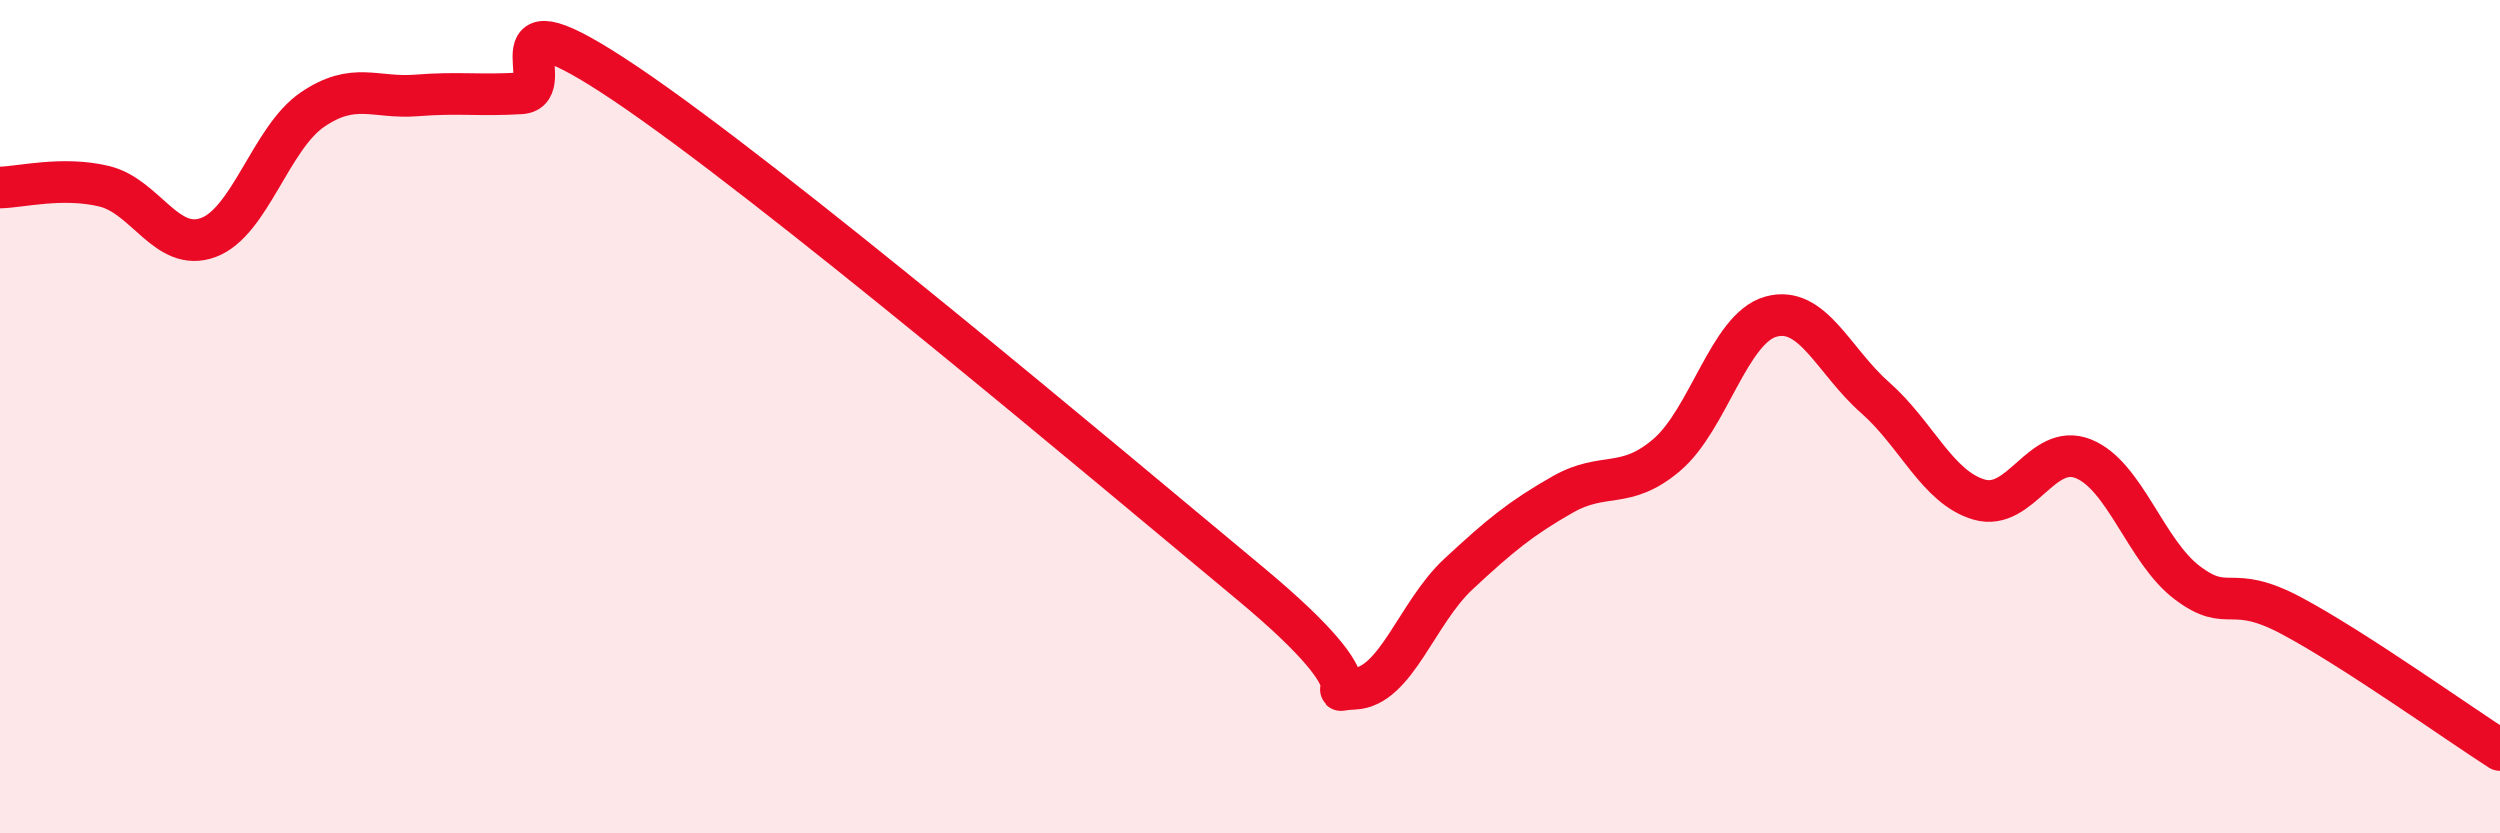
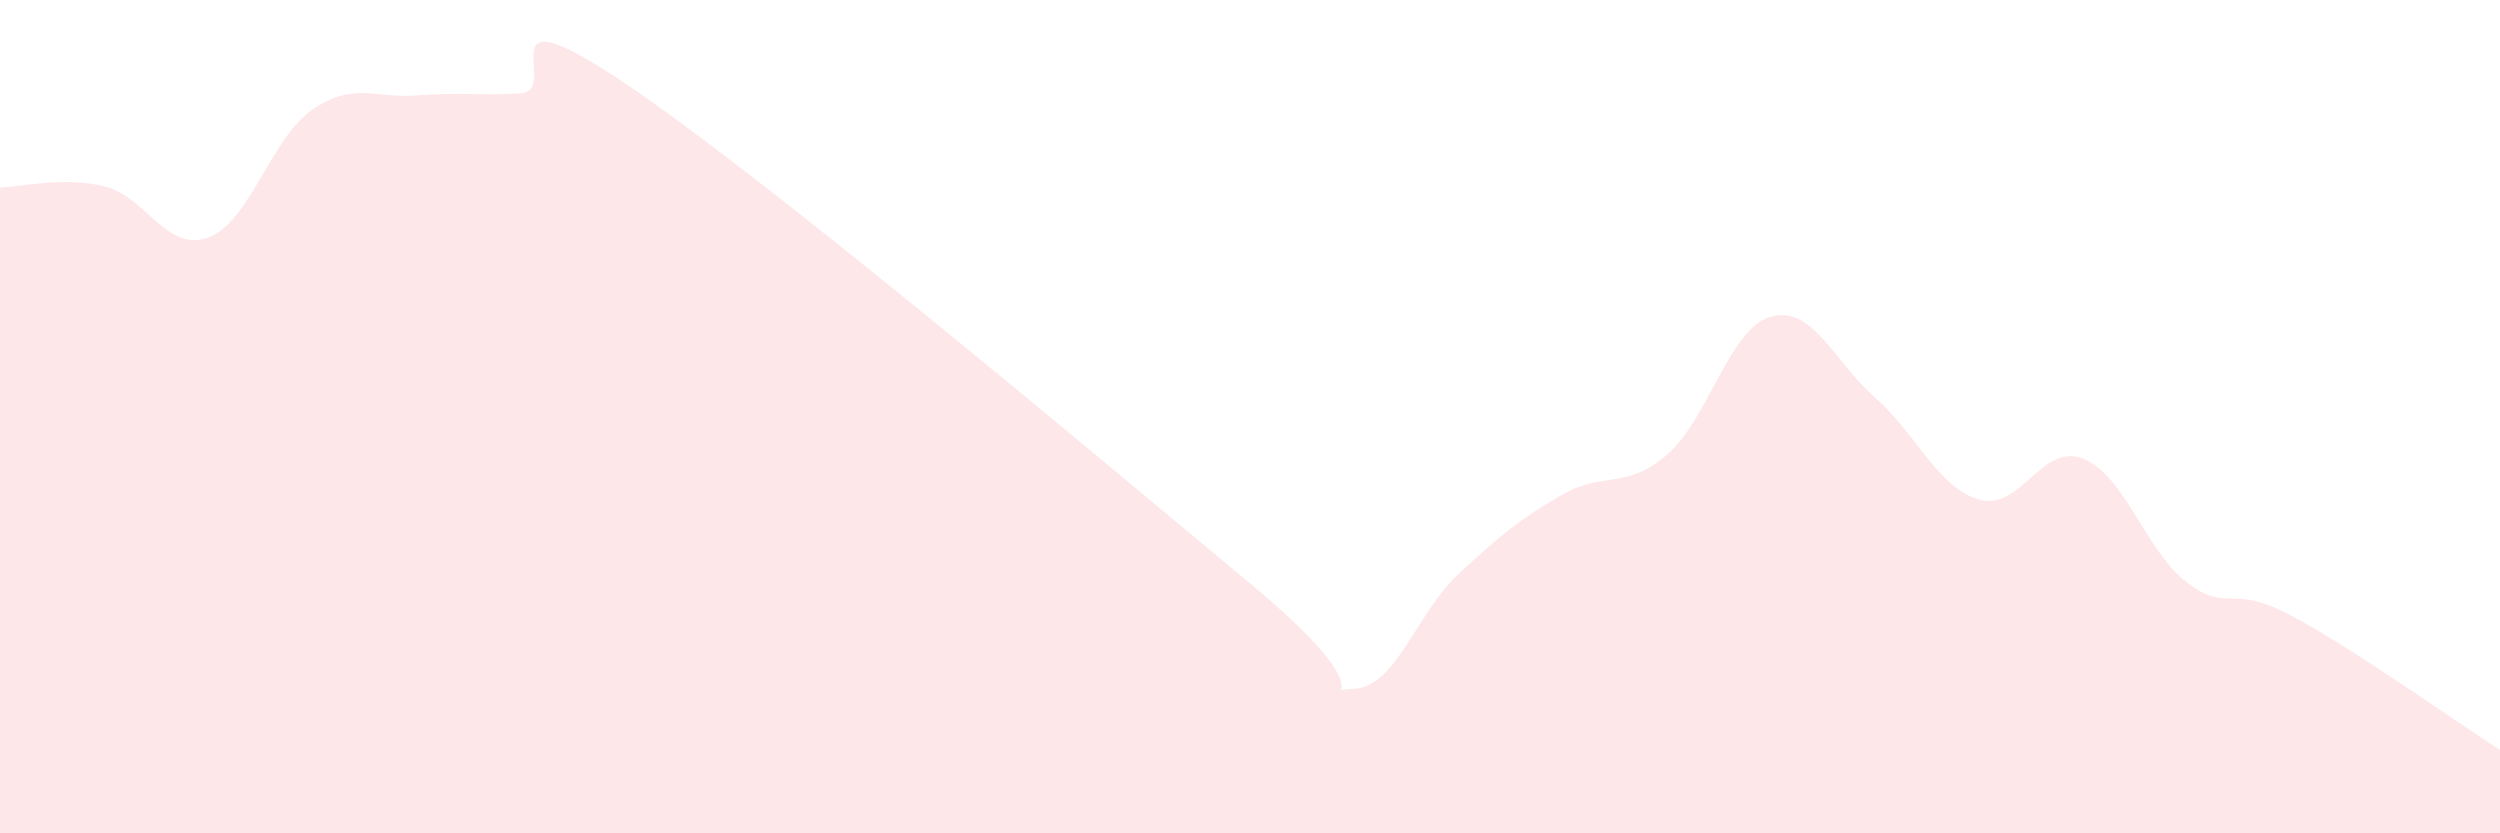
<svg xmlns="http://www.w3.org/2000/svg" width="60" height="20" viewBox="0 0 60 20">
  <path d="M 0,4.5 C 0.5,4.49 1.5,4.23 2.5,4.47 C 3.5,4.71 4,6.07 5,5.7 C 6,5.33 6.5,3.31 7.5,2.63 C 8.5,1.95 9,2.37 10,2.29 C 11,2.21 11.5,2.3 12.5,2.24 C 13.5,2.18 11.5,-0.35 15,2 C 18.5,4.35 26.5,11.09 30,14 C 33.5,16.91 31.5,16.57 32.5,16.53 C 33.5,16.49 34,14.71 35,13.78 C 36,12.85 36.5,12.44 37.5,11.87 C 38.5,11.3 39,11.77 40,10.92 C 41,10.07 41.5,7.88 42.5,7.6 C 43.5,7.32 44,8.66 45,9.54 C 46,10.42 46.5,11.7 47.5,11.99 C 48.5,12.28 49,10.61 50,11.01 C 51,11.41 51.5,13.24 52.5,13.99 C 53.5,14.74 53.5,13.98 55,14.78 C 56.5,15.58 59,17.36 60,18L60 20L0 20Z" fill="#EB0A25" opacity="0.1" stroke-linecap="round" stroke-linejoin="round" />
-   <path d="M 0,4.5 C 0.5,4.49 1.5,4.23 2.5,4.47 C 3.5,4.71 4,6.07 5,5.7 C 6,5.33 6.5,3.31 7.5,2.63 C 8.5,1.95 9,2.37 10,2.29 C 11,2.21 11.5,2.3 12.5,2.24 C 13.5,2.18 11.5,-0.35 15,2 C 18.5,4.35 26.5,11.09 30,14 C 33.5,16.91 31.5,16.57 32.5,16.53 C 33.5,16.49 34,14.71 35,13.78 C 36,12.85 36.5,12.44 37.5,11.87 C 38.5,11.3 39,11.77 40,10.92 C 41,10.07 41.5,7.88 42.5,7.6 C 43.5,7.32 44,8.66 45,9.54 C 46,10.42 46.5,11.7 47.5,11.99 C 48.5,12.28 49,10.61 50,11.01 C 51,11.41 51.5,13.24 52.5,13.99 C 53.5,14.74 53.5,13.98 55,14.78 C 56.5,15.58 59,17.36 60,18" stroke="#EB0A25" stroke-width="1" fill="none" stroke-linecap="round" stroke-linejoin="round" />
</svg>